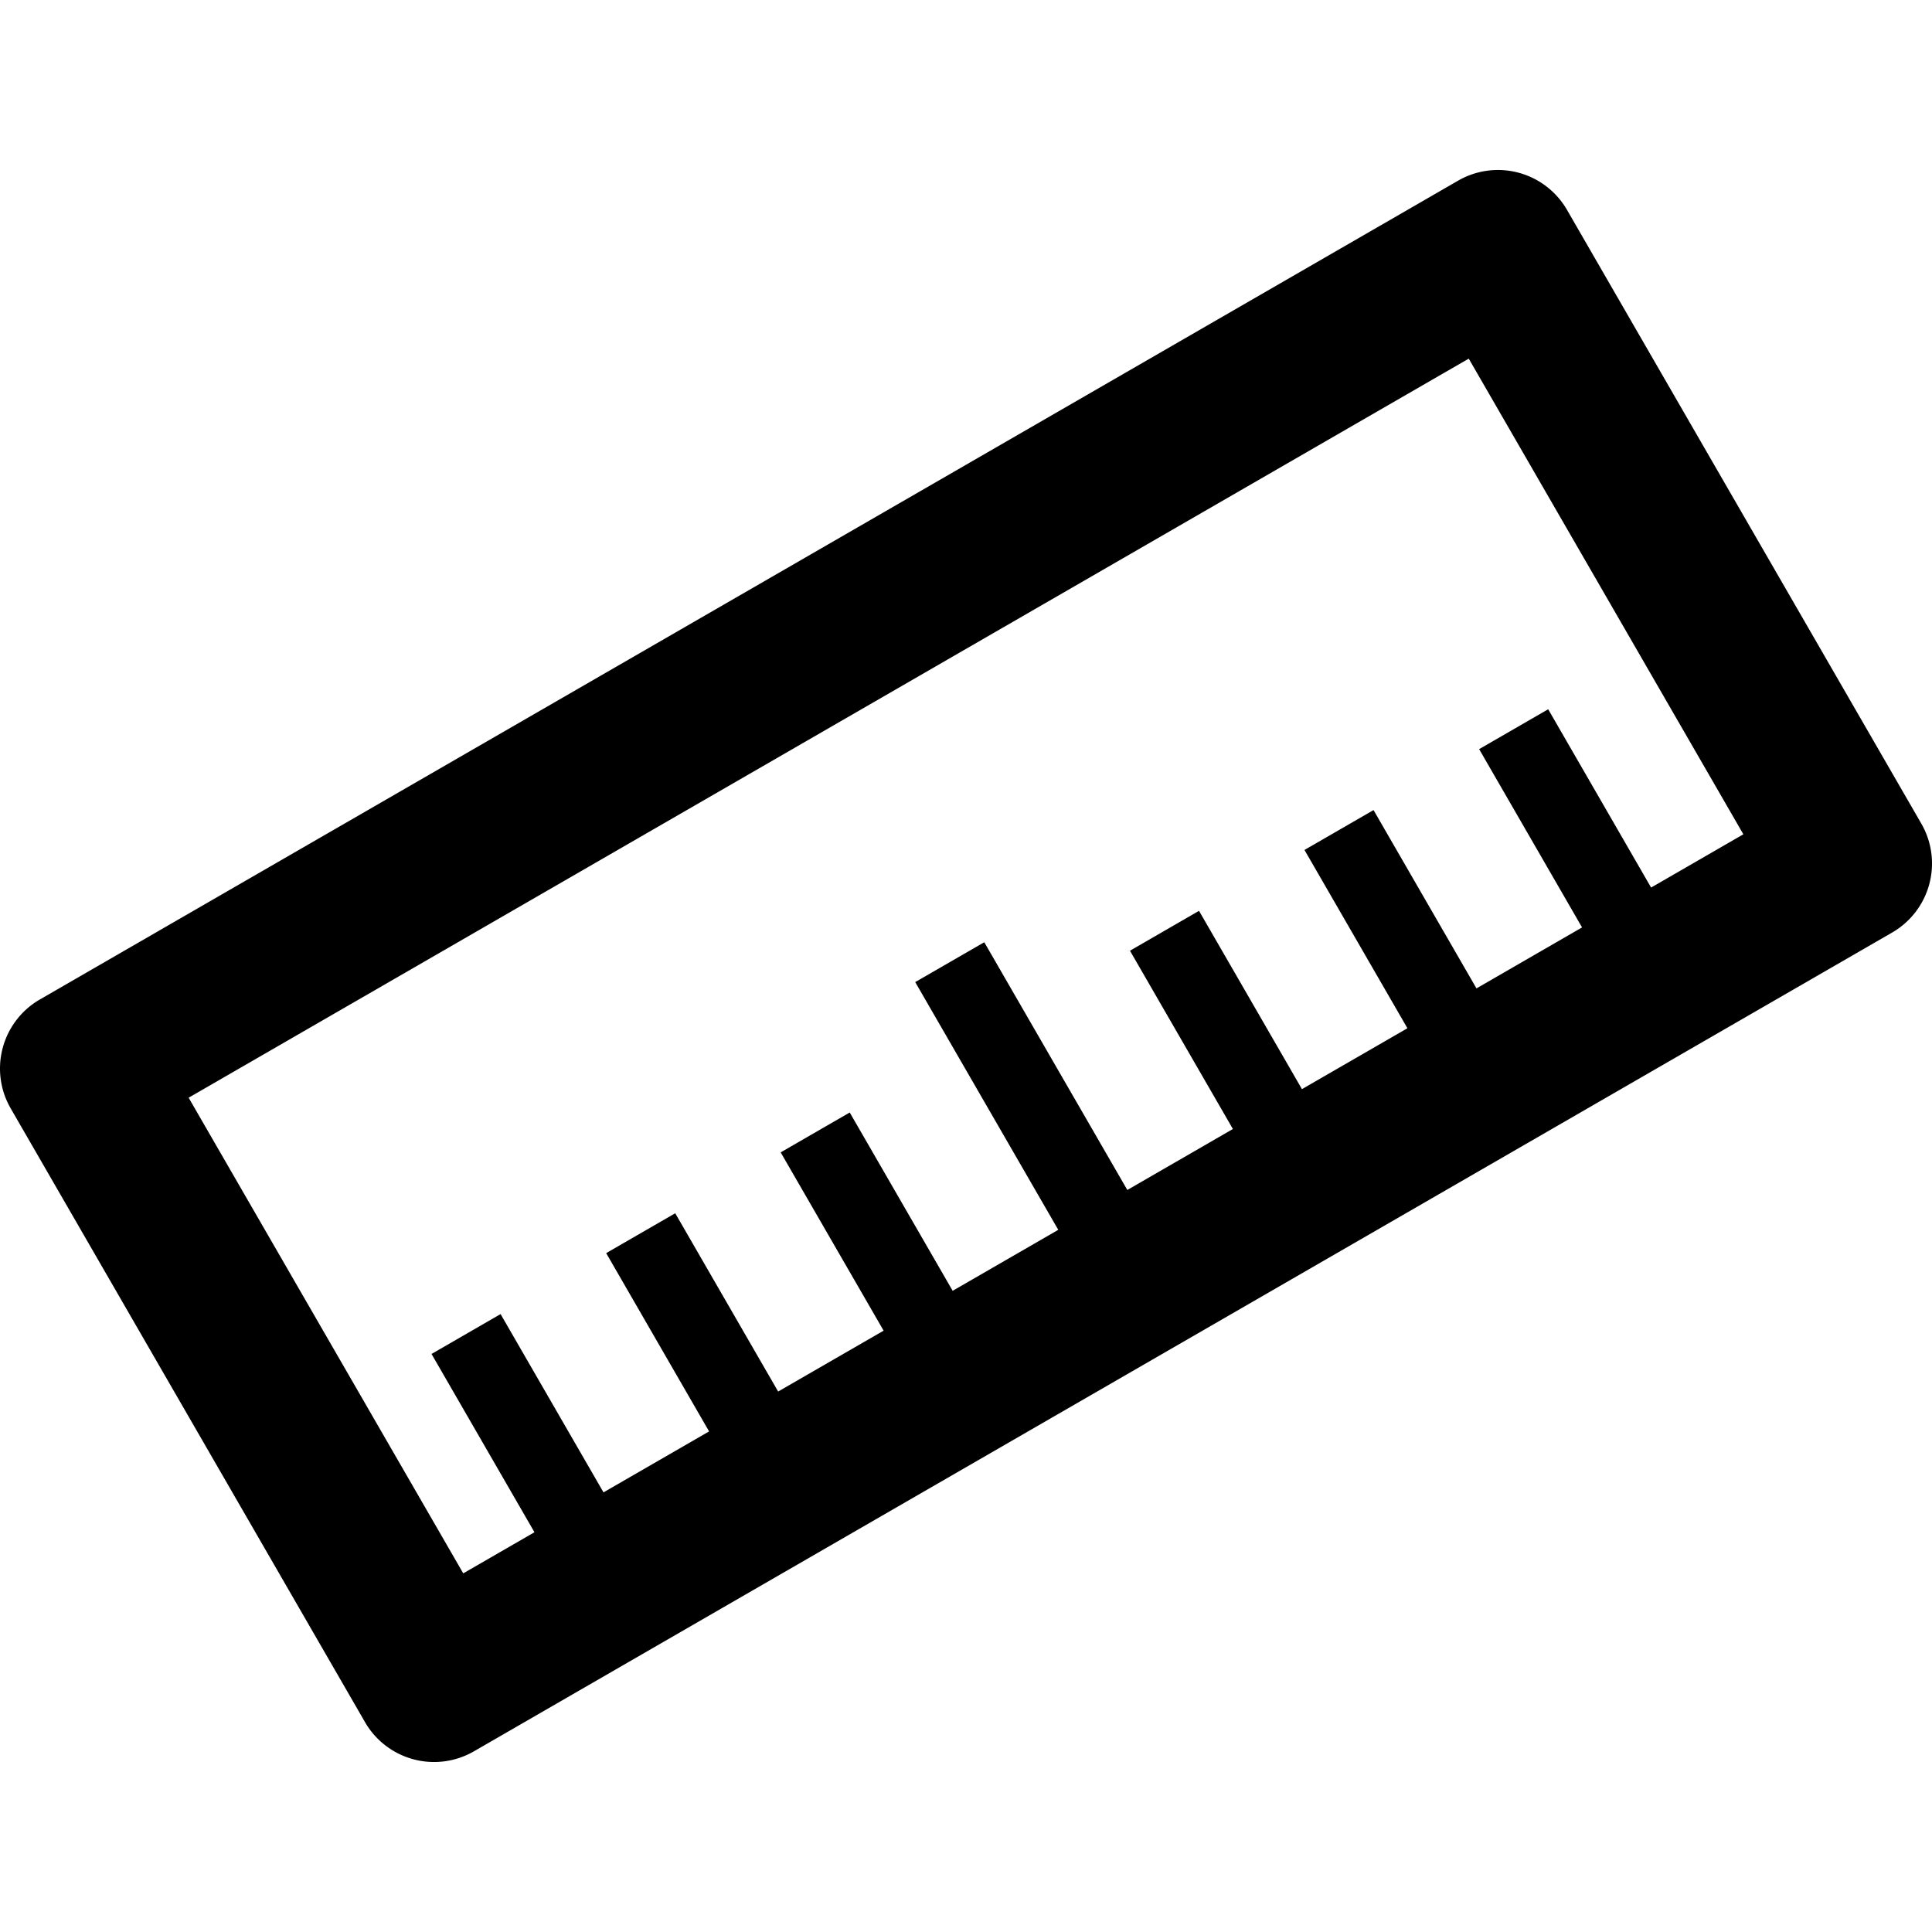
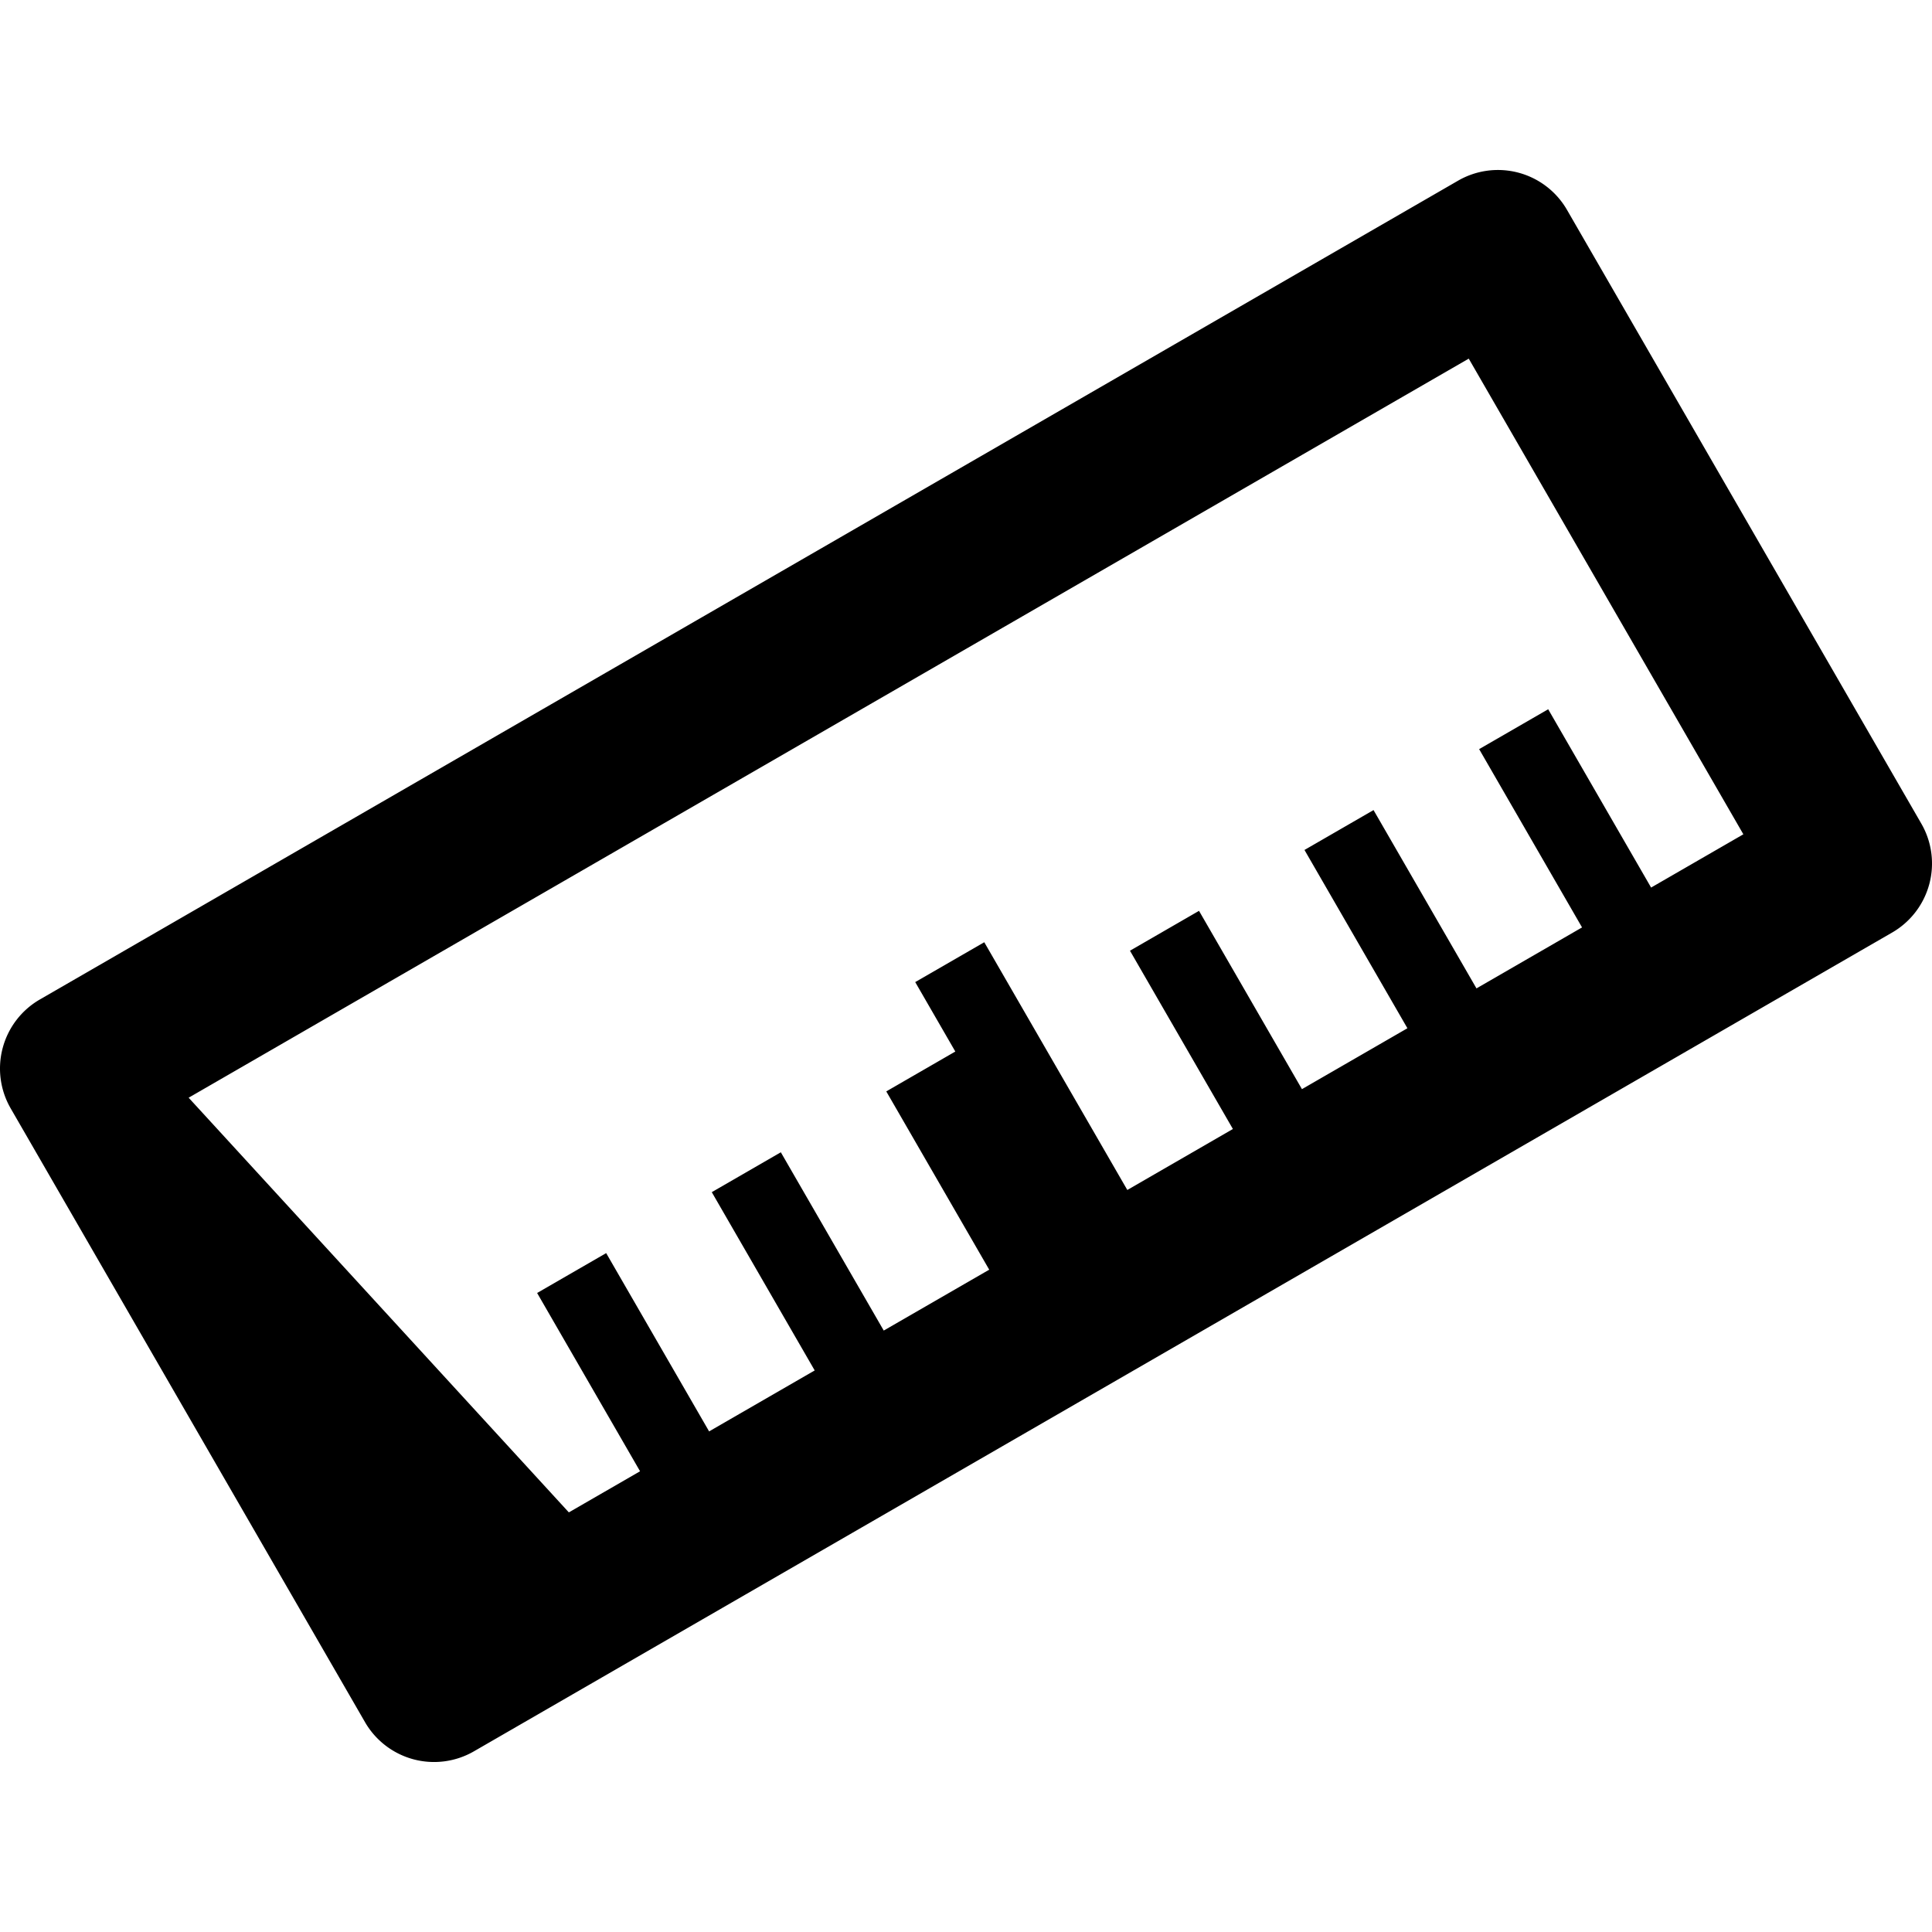
<svg xmlns="http://www.w3.org/2000/svg" preserveAspectRatio="xMidYMid meet" class="iconify iconify--gis" role="img" aria-hidden="true" viewBox="0 0 100 100" height="800px" width="800px">
-   <path fill="#000000" d="M2.063 51.733a4.127 4.127 0 0 0-1.51 5.637l18.34 31.768a4.127 4.127 0 0 0 5.638 1.51l73.406-42.38a4.127 4.127 0 0 0 1.51-5.638l-18.34-31.768a4.127 4.127 0 0 0-5.638-1.51zm7.701 5.084l66.258-38.254l14.214 24.62l-4.775 2.757l-5.327-9.229l-3.574 2.064l5.327 9.228l-5.465 3.156l-5.328-9.229l-3.574 2.064l5.328 9.228l-5.459 3.152l-5.328-9.229l-3.574 2.064l5.328 9.228l-5.465 3.156l-7.404-12.823l-3.574 2.063l7.404 12.823l-5.466 3.156l-5.328-9.229l-3.574 2.064l5.328 9.228l-5.459 3.151l-5.327-9.228l-3.574 2.064l5.327 9.228l-5.465 3.155l-5.328-9.228l-3.574 2.064l5.328 9.228l-3.686 2.128z" />
+   <path fill="#000000" d="M2.063 51.733a4.127 4.127 0 0 0-1.51 5.637l18.34 31.768a4.127 4.127 0 0 0 5.638 1.51l73.406-42.38a4.127 4.127 0 0 0 1.51-5.638l-18.34-31.768a4.127 4.127 0 0 0-5.638-1.51zm7.701 5.084l66.258-38.254l14.214 24.62l-4.775 2.757l-5.327-9.229l-3.574 2.064l5.327 9.228l-5.465 3.156l-5.328-9.229l-3.574 2.064l5.328 9.228l-5.459 3.152l-5.328-9.229l-3.574 2.064l5.328 9.228l-5.465 3.156l-7.404-12.823l-3.574 2.063l7.404 12.823l-5.328-9.229l-3.574 2.064l5.328 9.228l-5.459 3.151l-5.327-9.228l-3.574 2.064l5.327 9.228l-5.465 3.155l-5.328-9.228l-3.574 2.064l5.328 9.228l-3.686 2.128z" />
</svg>